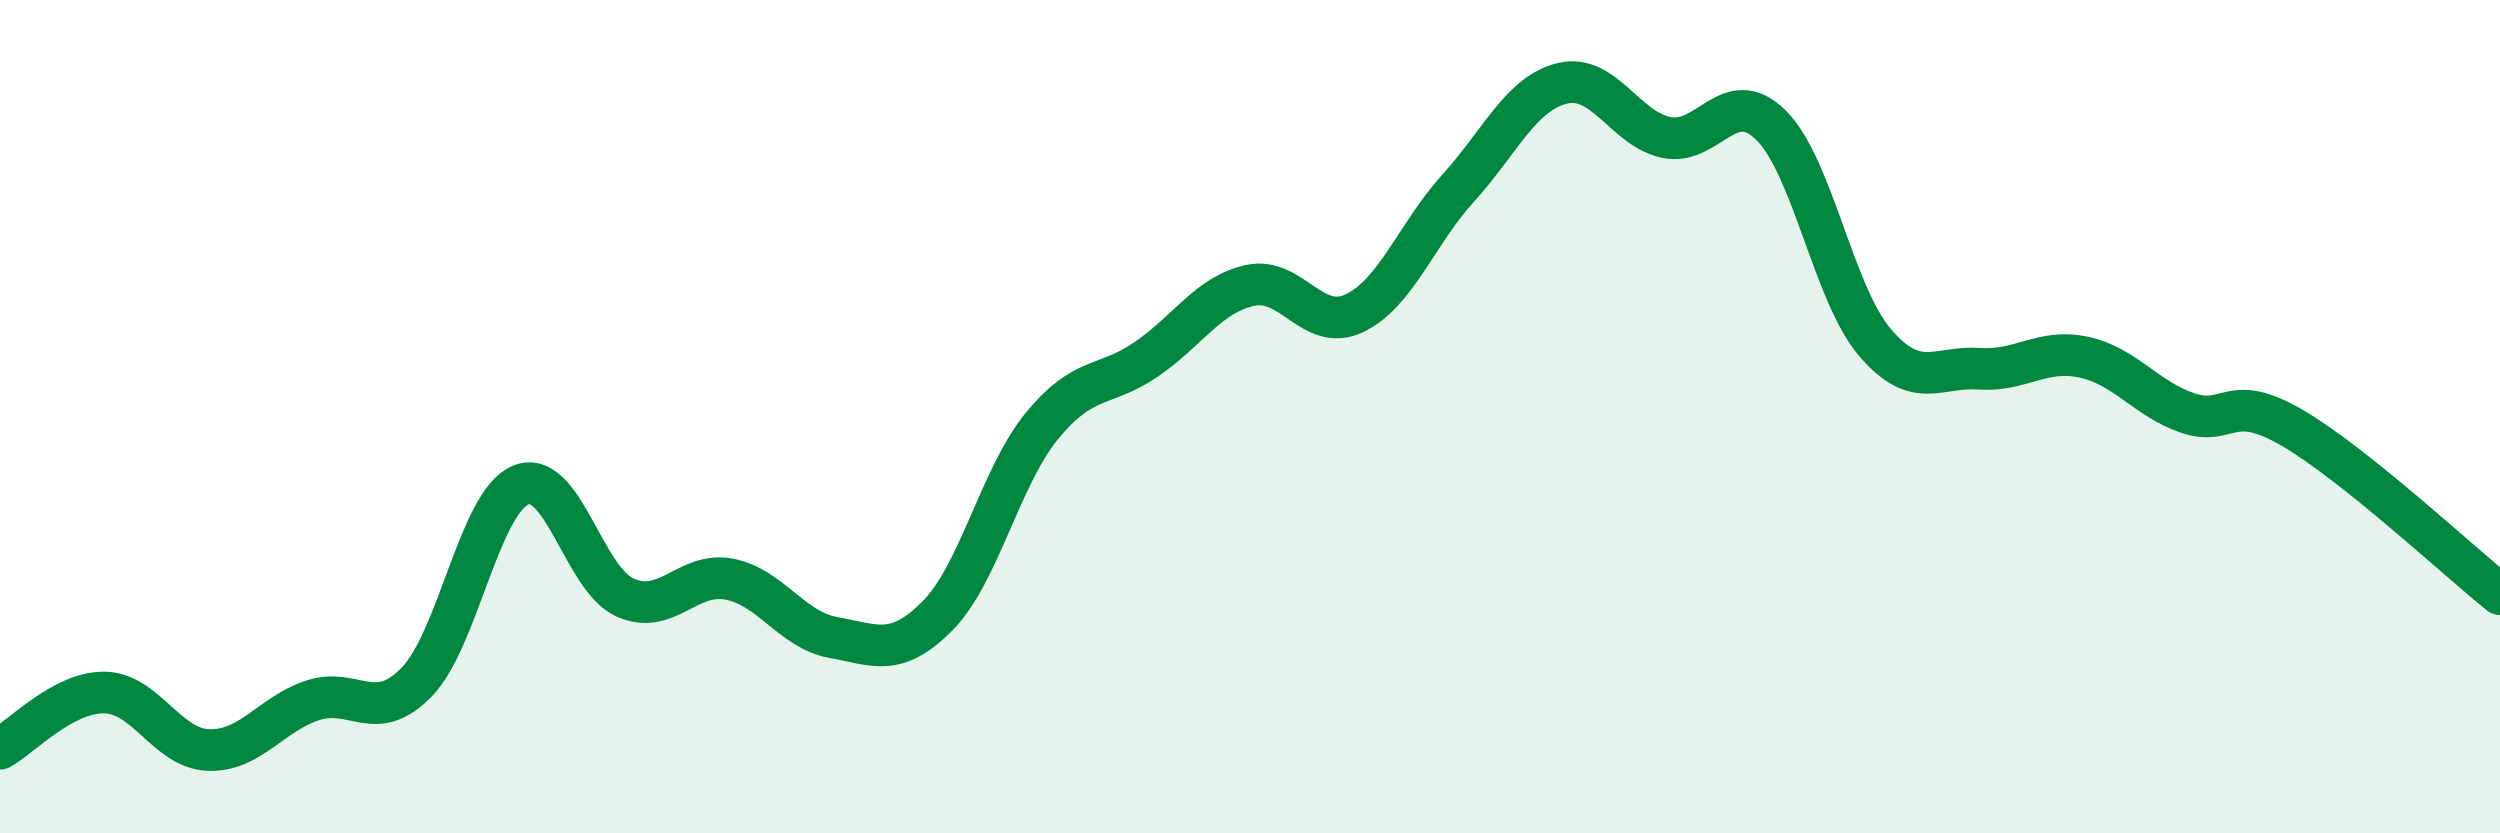
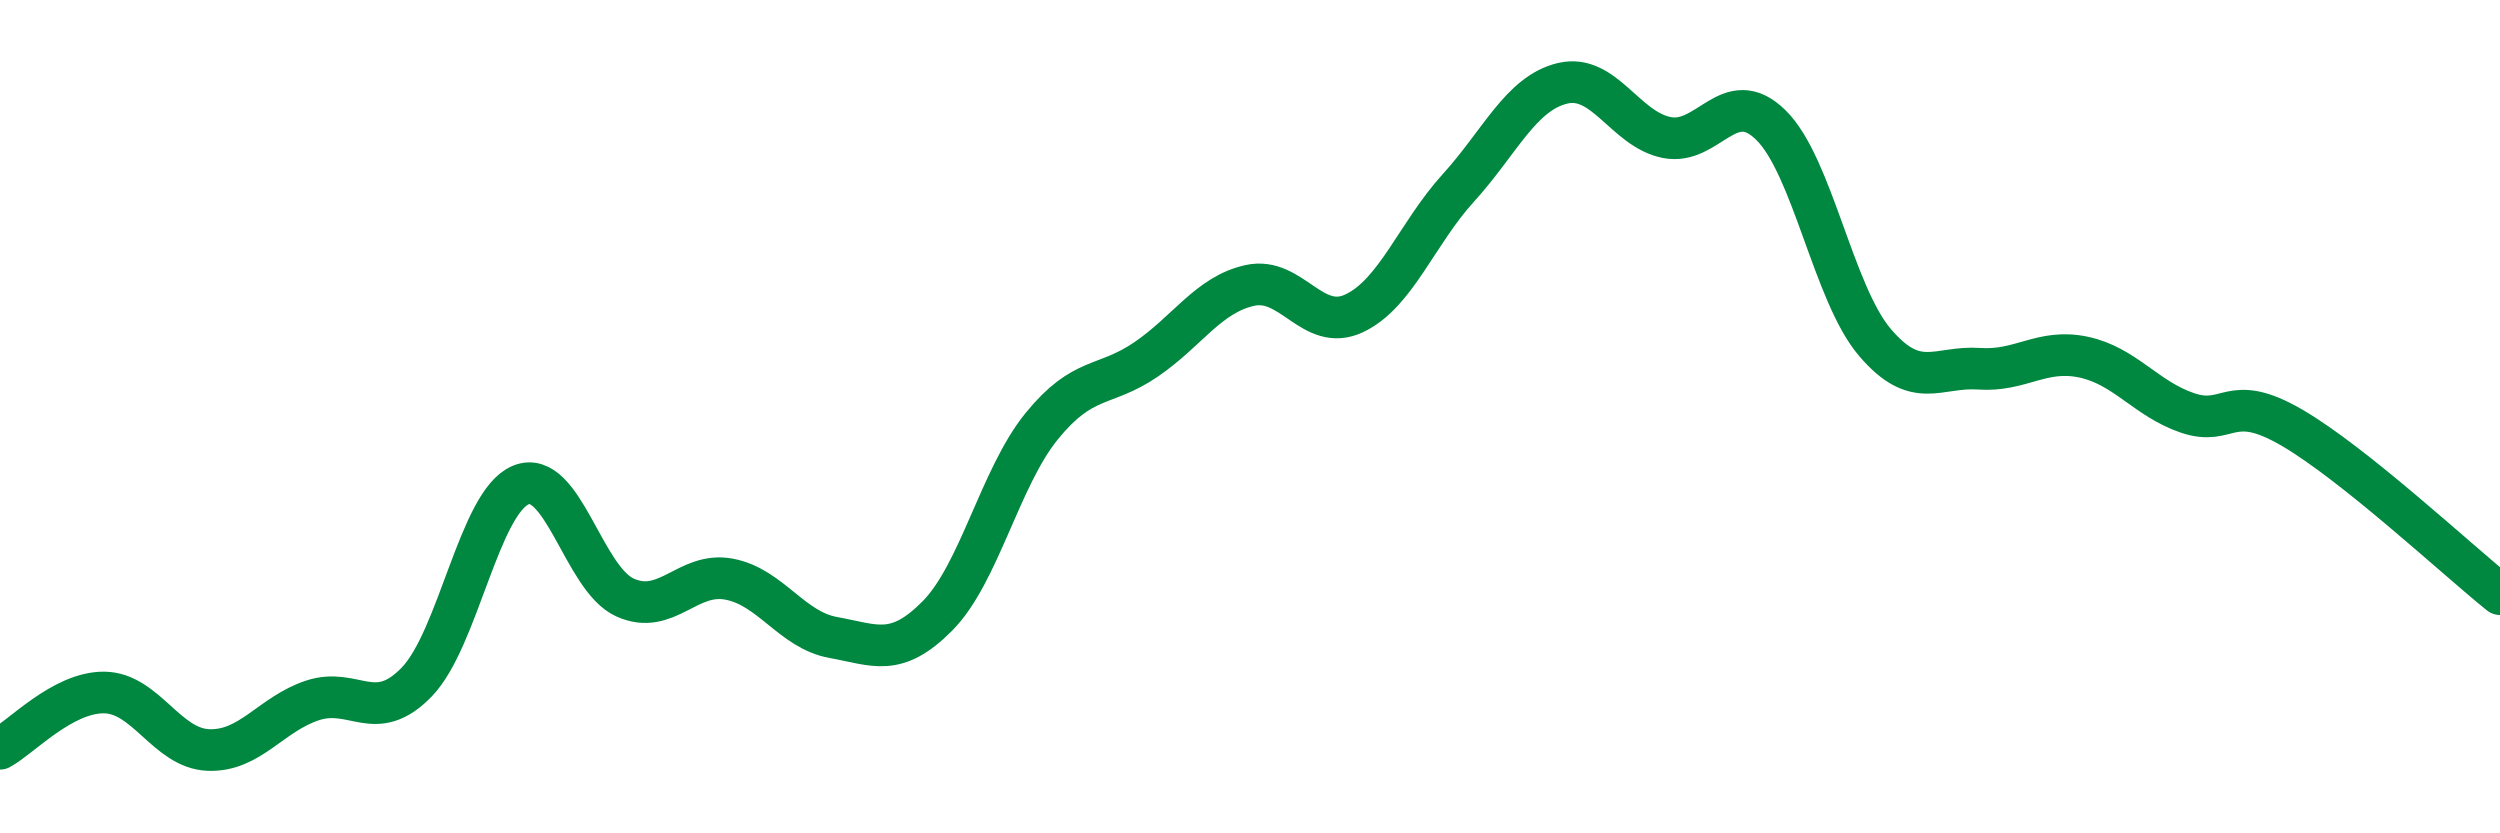
<svg xmlns="http://www.w3.org/2000/svg" width="60" height="20" viewBox="0 0 60 20">
-   <path d="M 0,17.97 C 0.5,17.7 1.5,16.61 2.5,16.62 C 3.5,16.63 4,17.96 5,18 C 6,18.04 6.5,17.14 7.5,16.81 C 8.5,16.48 9,17.4 10,16.37 C 11,15.34 11.5,12.05 12.5,11.64 C 13.5,11.23 14,13.89 15,14.34 C 16,14.79 16.5,13.71 17.5,13.9 C 18.5,14.09 19,15.12 20,15.3 C 21,15.48 21.5,15.79 22.5,14.78 C 23.5,13.77 24,11.46 25,10.23 C 26,9 26.5,9.31 27.5,8.63 C 28.5,7.95 29,7.07 30,6.85 C 31,6.63 31.5,7.99 32.5,7.52 C 33.5,7.05 34,5.61 35,4.51 C 36,3.41 36.5,2.24 37.5,2 C 38.5,1.76 39,3.1 40,3.3 C 41,3.5 41.5,2.02 42.5,3 C 43.5,3.98 44,7.05 45,8.22 C 46,9.39 46.5,8.78 47.5,8.85 C 48.5,8.92 49,8.36 50,8.57 C 51,8.78 51.5,9.57 52.5,9.91 C 53.5,10.25 53.5,9.39 55,10.26 C 56.5,11.13 59,13.46 60,14.26L60 20L0 20Z" fill="#008740" opacity="0.1" stroke-linecap="round" stroke-linejoin="round" />
  <path d="M 0,17.97 C 0.5,17.7 1.5,16.61 2.5,16.62 C 3.5,16.63 4,17.96 5,18 C 6,18.04 6.5,17.14 7.5,16.81 C 8.5,16.48 9,17.4 10,16.37 C 11,15.34 11.5,12.05 12.5,11.64 C 13.5,11.23 14,13.89 15,14.34 C 16,14.79 16.5,13.71 17.5,13.9 C 18.5,14.09 19,15.12 20,15.3 C 21,15.48 21.5,15.79 22.5,14.78 C 23.5,13.77 24,11.46 25,10.23 C 26,9 26.5,9.31 27.5,8.63 C 28.5,7.95 29,7.07 30,6.85 C 31,6.63 31.5,7.99 32.5,7.52 C 33.5,7.05 34,5.61 35,4.51 C 36,3.41 36.5,2.24 37.5,2 C 38.5,1.76 39,3.1 40,3.3 C 41,3.5 41.5,2.02 42.5,3 C 43.5,3.98 44,7.05 45,8.22 C 46,9.39 46.5,8.78 47.5,8.85 C 48.5,8.92 49,8.36 50,8.57 C 51,8.78 51.5,9.57 52.5,9.91 C 53.5,10.25 53.5,9.39 55,10.26 C 56.5,11.13 59,13.46 60,14.26" stroke="#008740" stroke-width="1" fill="none" stroke-linecap="round" stroke-linejoin="round" />
</svg>